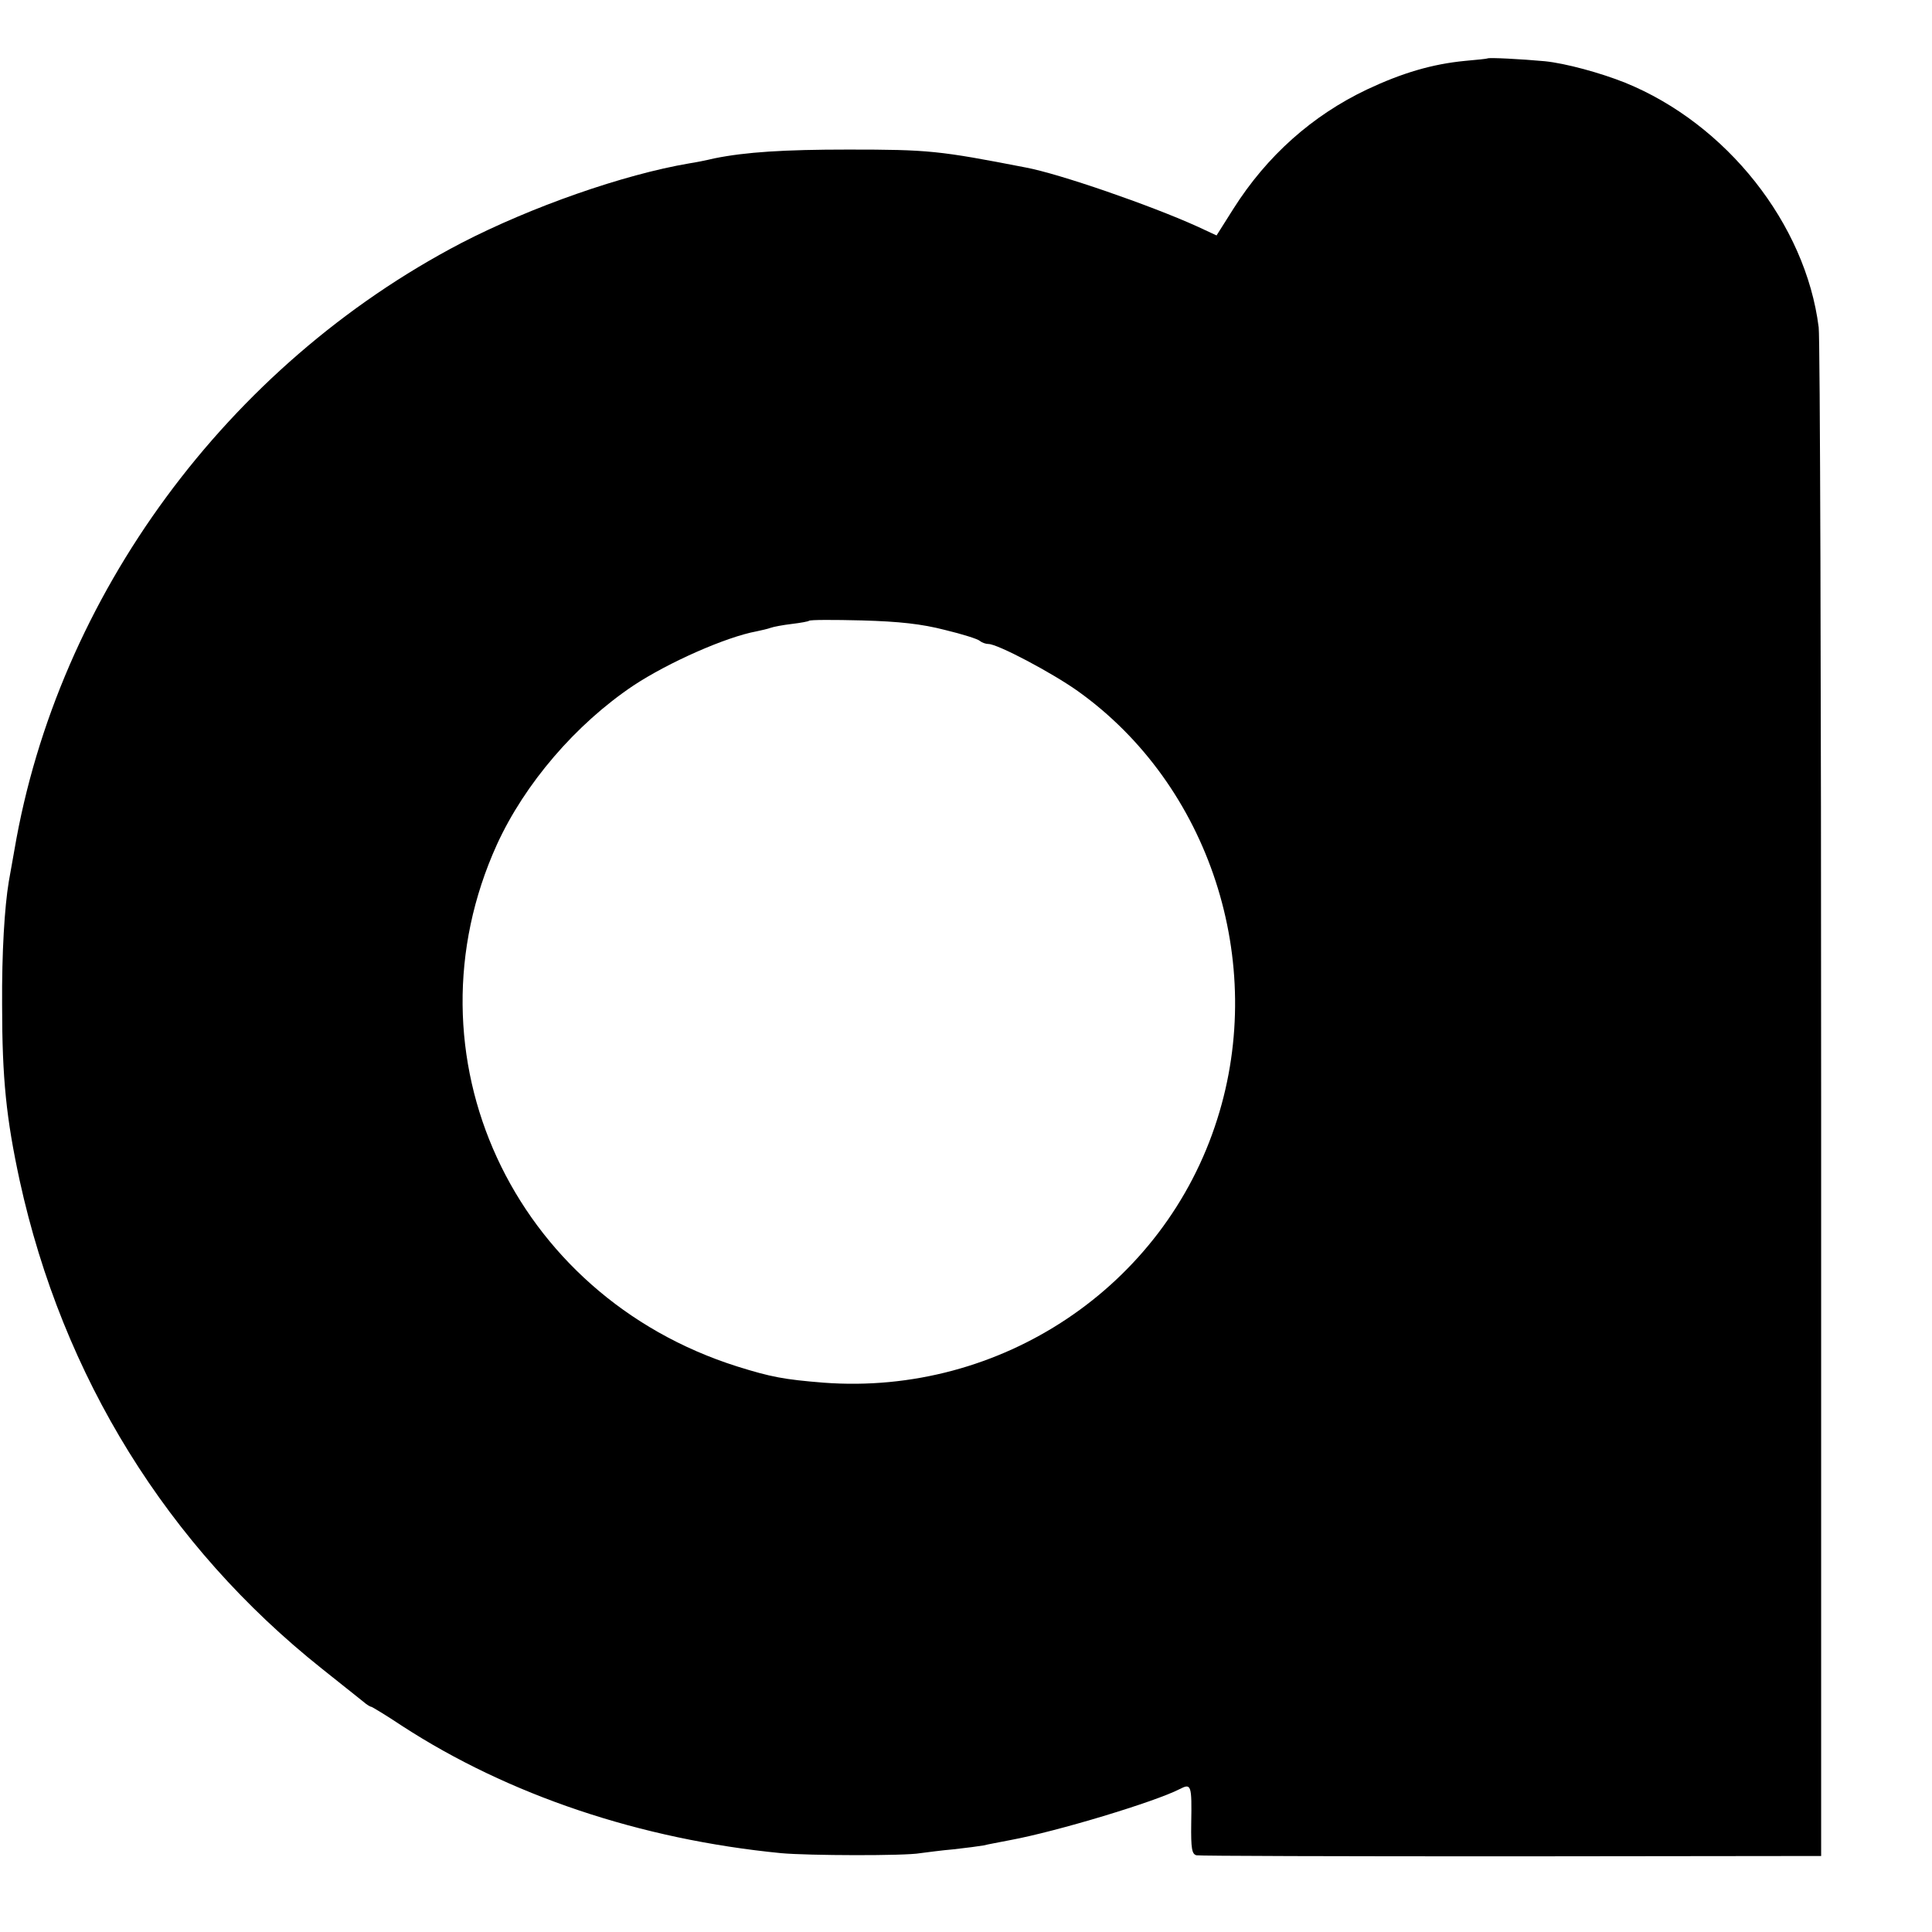
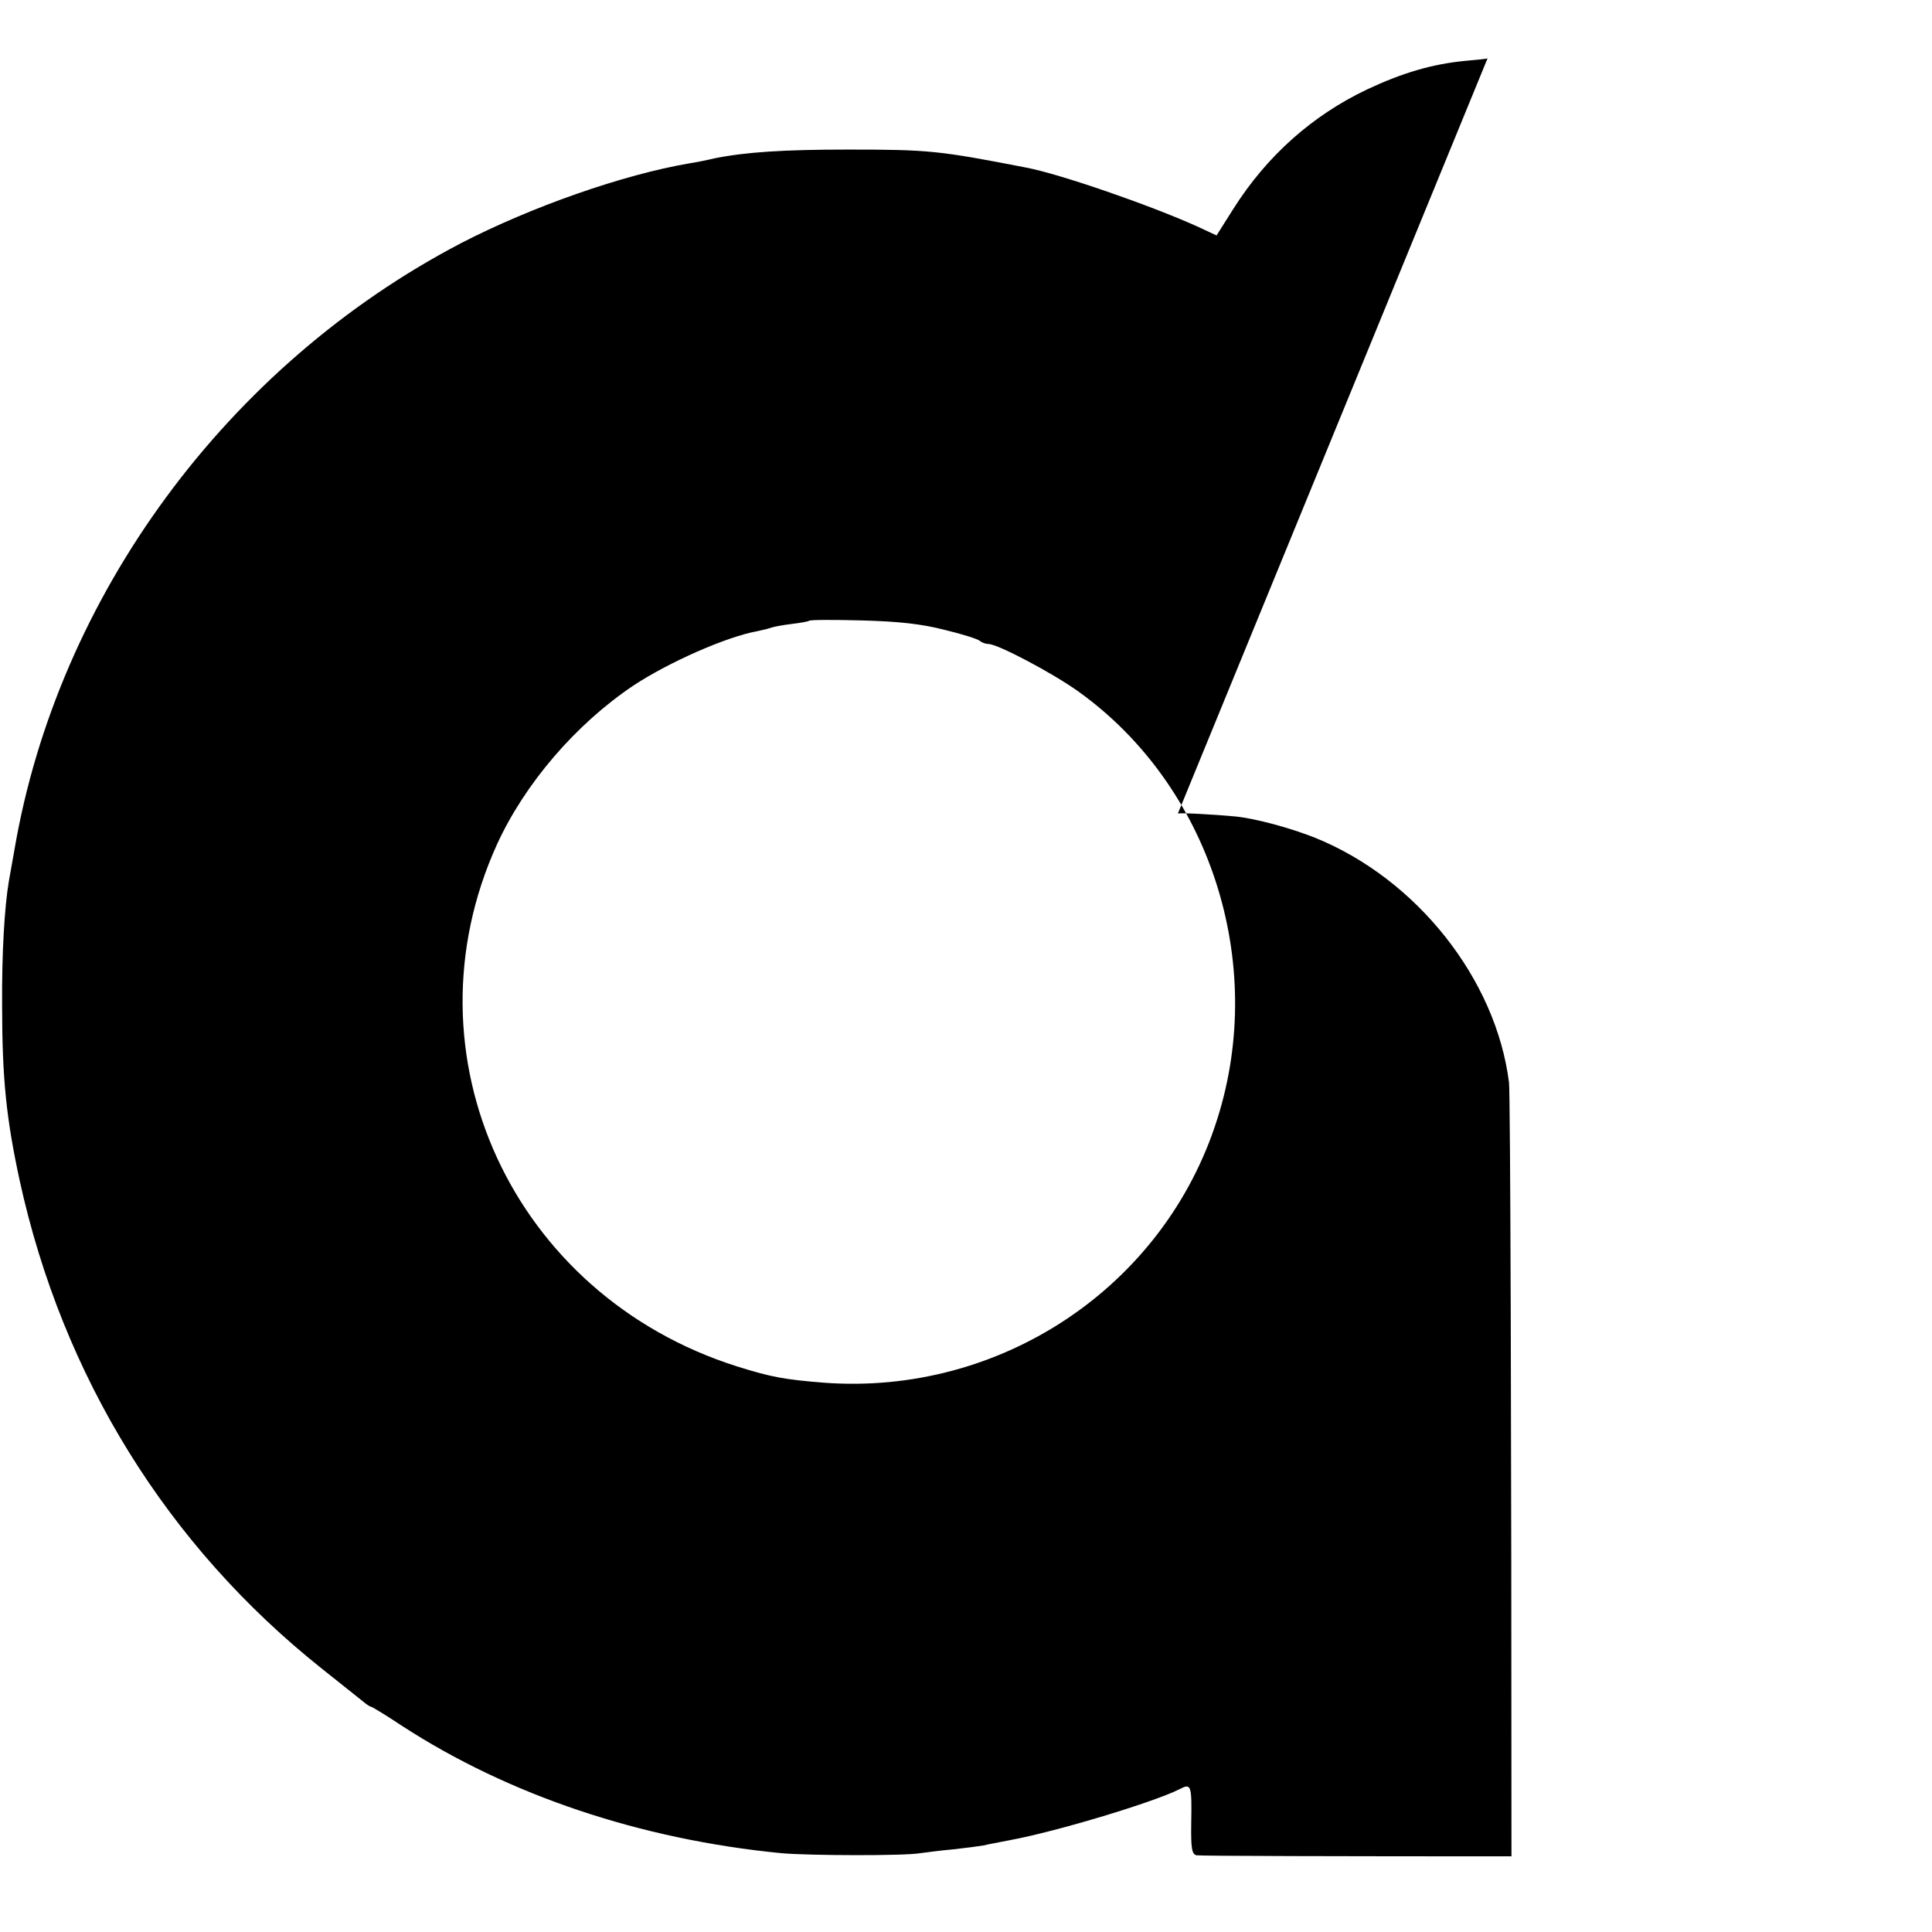
<svg xmlns="http://www.w3.org/2000/svg" version="1.0" width="549pt" height="549pt" viewBox="0 0 549 549" preserveAspectRatio="xMidYMid meet">
  <g transform="translate(0,549) scale(0.1,-0.1)" fill="#000000" stroke="none">
-     <path d="M4227 5324 c-1 -1 -30 -4 -64 -7 -93 -9 -178 -34 -278 -81 -156 -74 -285 -189 -380 -339 l-48 -76 -56 26 c-133 60 -390 149 -486 167 -247 48 -276 51 -505 51 -182 0 -291 -7 -380 -25 -25 -6 -56 -12 -70 -14 -189 -32 -451 -124 -650 -227 -664 -347 -1146 -1002 -1269 -1724 -6 -33 -13 -73 -16 -90 -12 -72 -20 -201 -19 -350 0 -211 12 -324 50 -500 122 -557 419 -1037 859 -1387 55 -44 108 -86 118 -94 9 -8 19 -14 22 -14 2 0 42 -24 87 -54 303 -197 678 -323 1078 -362 77 -7 352 -8 395 0 17 2 59 8 95 11 36 4 74 9 85 11 11 3 45 9 75 15 135 25 412 109 482 145 33 17 35 13 33 -98 -1 -71 2 -87 15 -90 8 -2 411 -3 895 -3 l880 1 0 2145 c0 1179 -3 2169 -7 2199 -37 294 -262 578 -550 695 -70 28 -169 55 -228 61 -65 6 -159 11 -163 8z m-1542 -1624 c50 -12 94 -26 99 -31 6 -5 17 -9 25 -9 26 0 181 -82 254 -134 374 -267 538 -769 396 -1216 -150 -476 -615 -787 -1119 -749 -112 9 -149 16 -245 46 -639 202 -954 886 -683 1483 79 173 224 342 388 452 100 66 263 138 350 154 14 3 32 7 40 10 8 3 35 8 60 11 25 3 47 7 49 9 3 3 70 3 150 1 107 -3 170 -10 236 -27z" />
+     <path d="M4227 5324 c-1 -1 -30 -4 -64 -7 -93 -9 -178 -34 -278 -81 -156 -74 -285 -189 -380 -339 l-48 -76 -56 26 c-133 60 -390 149 -486 167 -247 48 -276 51 -505 51 -182 0 -291 -7 -380 -25 -25 -6 -56 -12 -70 -14 -189 -32 -451 -124 -650 -227 -664 -347 -1146 -1002 -1269 -1724 -6 -33 -13 -73 -16 -90 -12 -72 -20 -201 -19 -350 0 -211 12 -324 50 -500 122 -557 419 -1037 859 -1387 55 -44 108 -86 118 -94 9 -8 19 -14 22 -14 2 0 42 -24 87 -54 303 -197 678 -323 1078 -362 77 -7 352 -8 395 0 17 2 59 8 95 11 36 4 74 9 85 11 11 3 45 9 75 15 135 25 412 109 482 145 33 17 35 13 33 -98 -1 -71 2 -87 15 -90 8 -2 411 -3 895 -3 c0 1179 -3 2169 -7 2199 -37 294 -262 578 -550 695 -70 28 -169 55 -228 61 -65 6 -159 11 -163 8z m-1542 -1624 c50 -12 94 -26 99 -31 6 -5 17 -9 25 -9 26 0 181 -82 254 -134 374 -267 538 -769 396 -1216 -150 -476 -615 -787 -1119 -749 -112 9 -149 16 -245 46 -639 202 -954 886 -683 1483 79 173 224 342 388 452 100 66 263 138 350 154 14 3 32 7 40 10 8 3 35 8 60 11 25 3 47 7 49 9 3 3 70 3 150 1 107 -3 170 -10 236 -27z" />
  </g>
</svg>